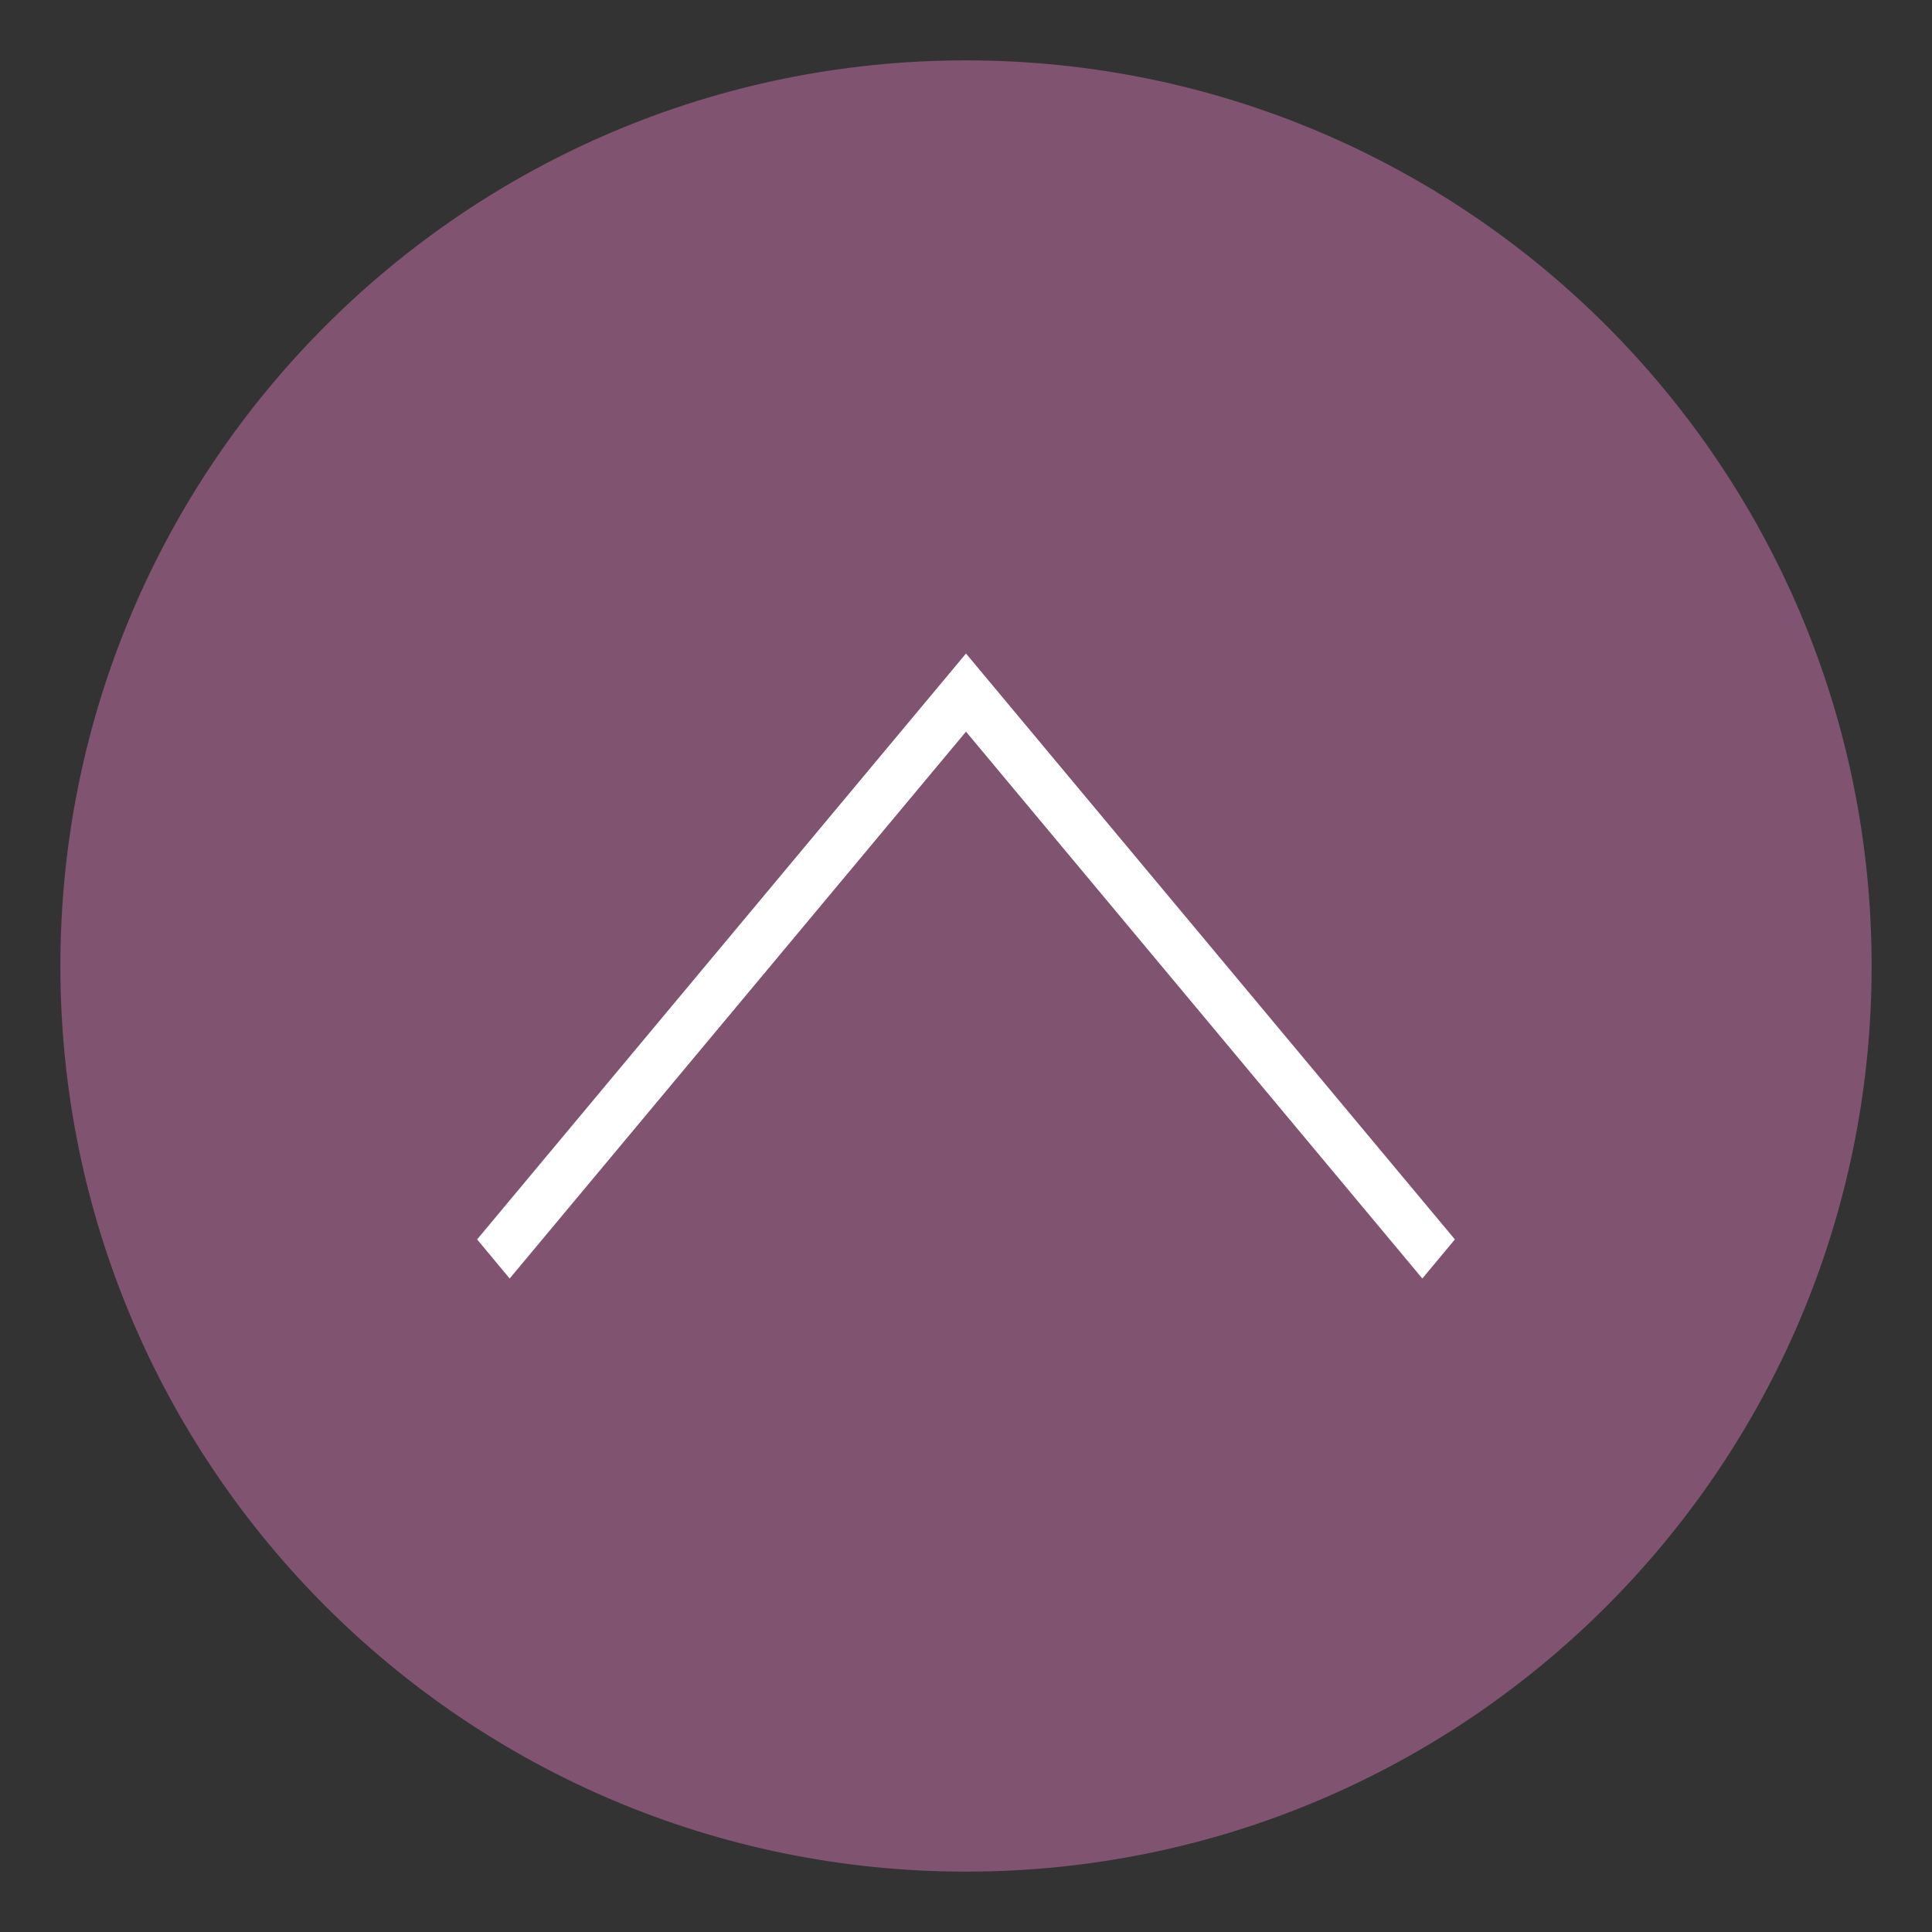
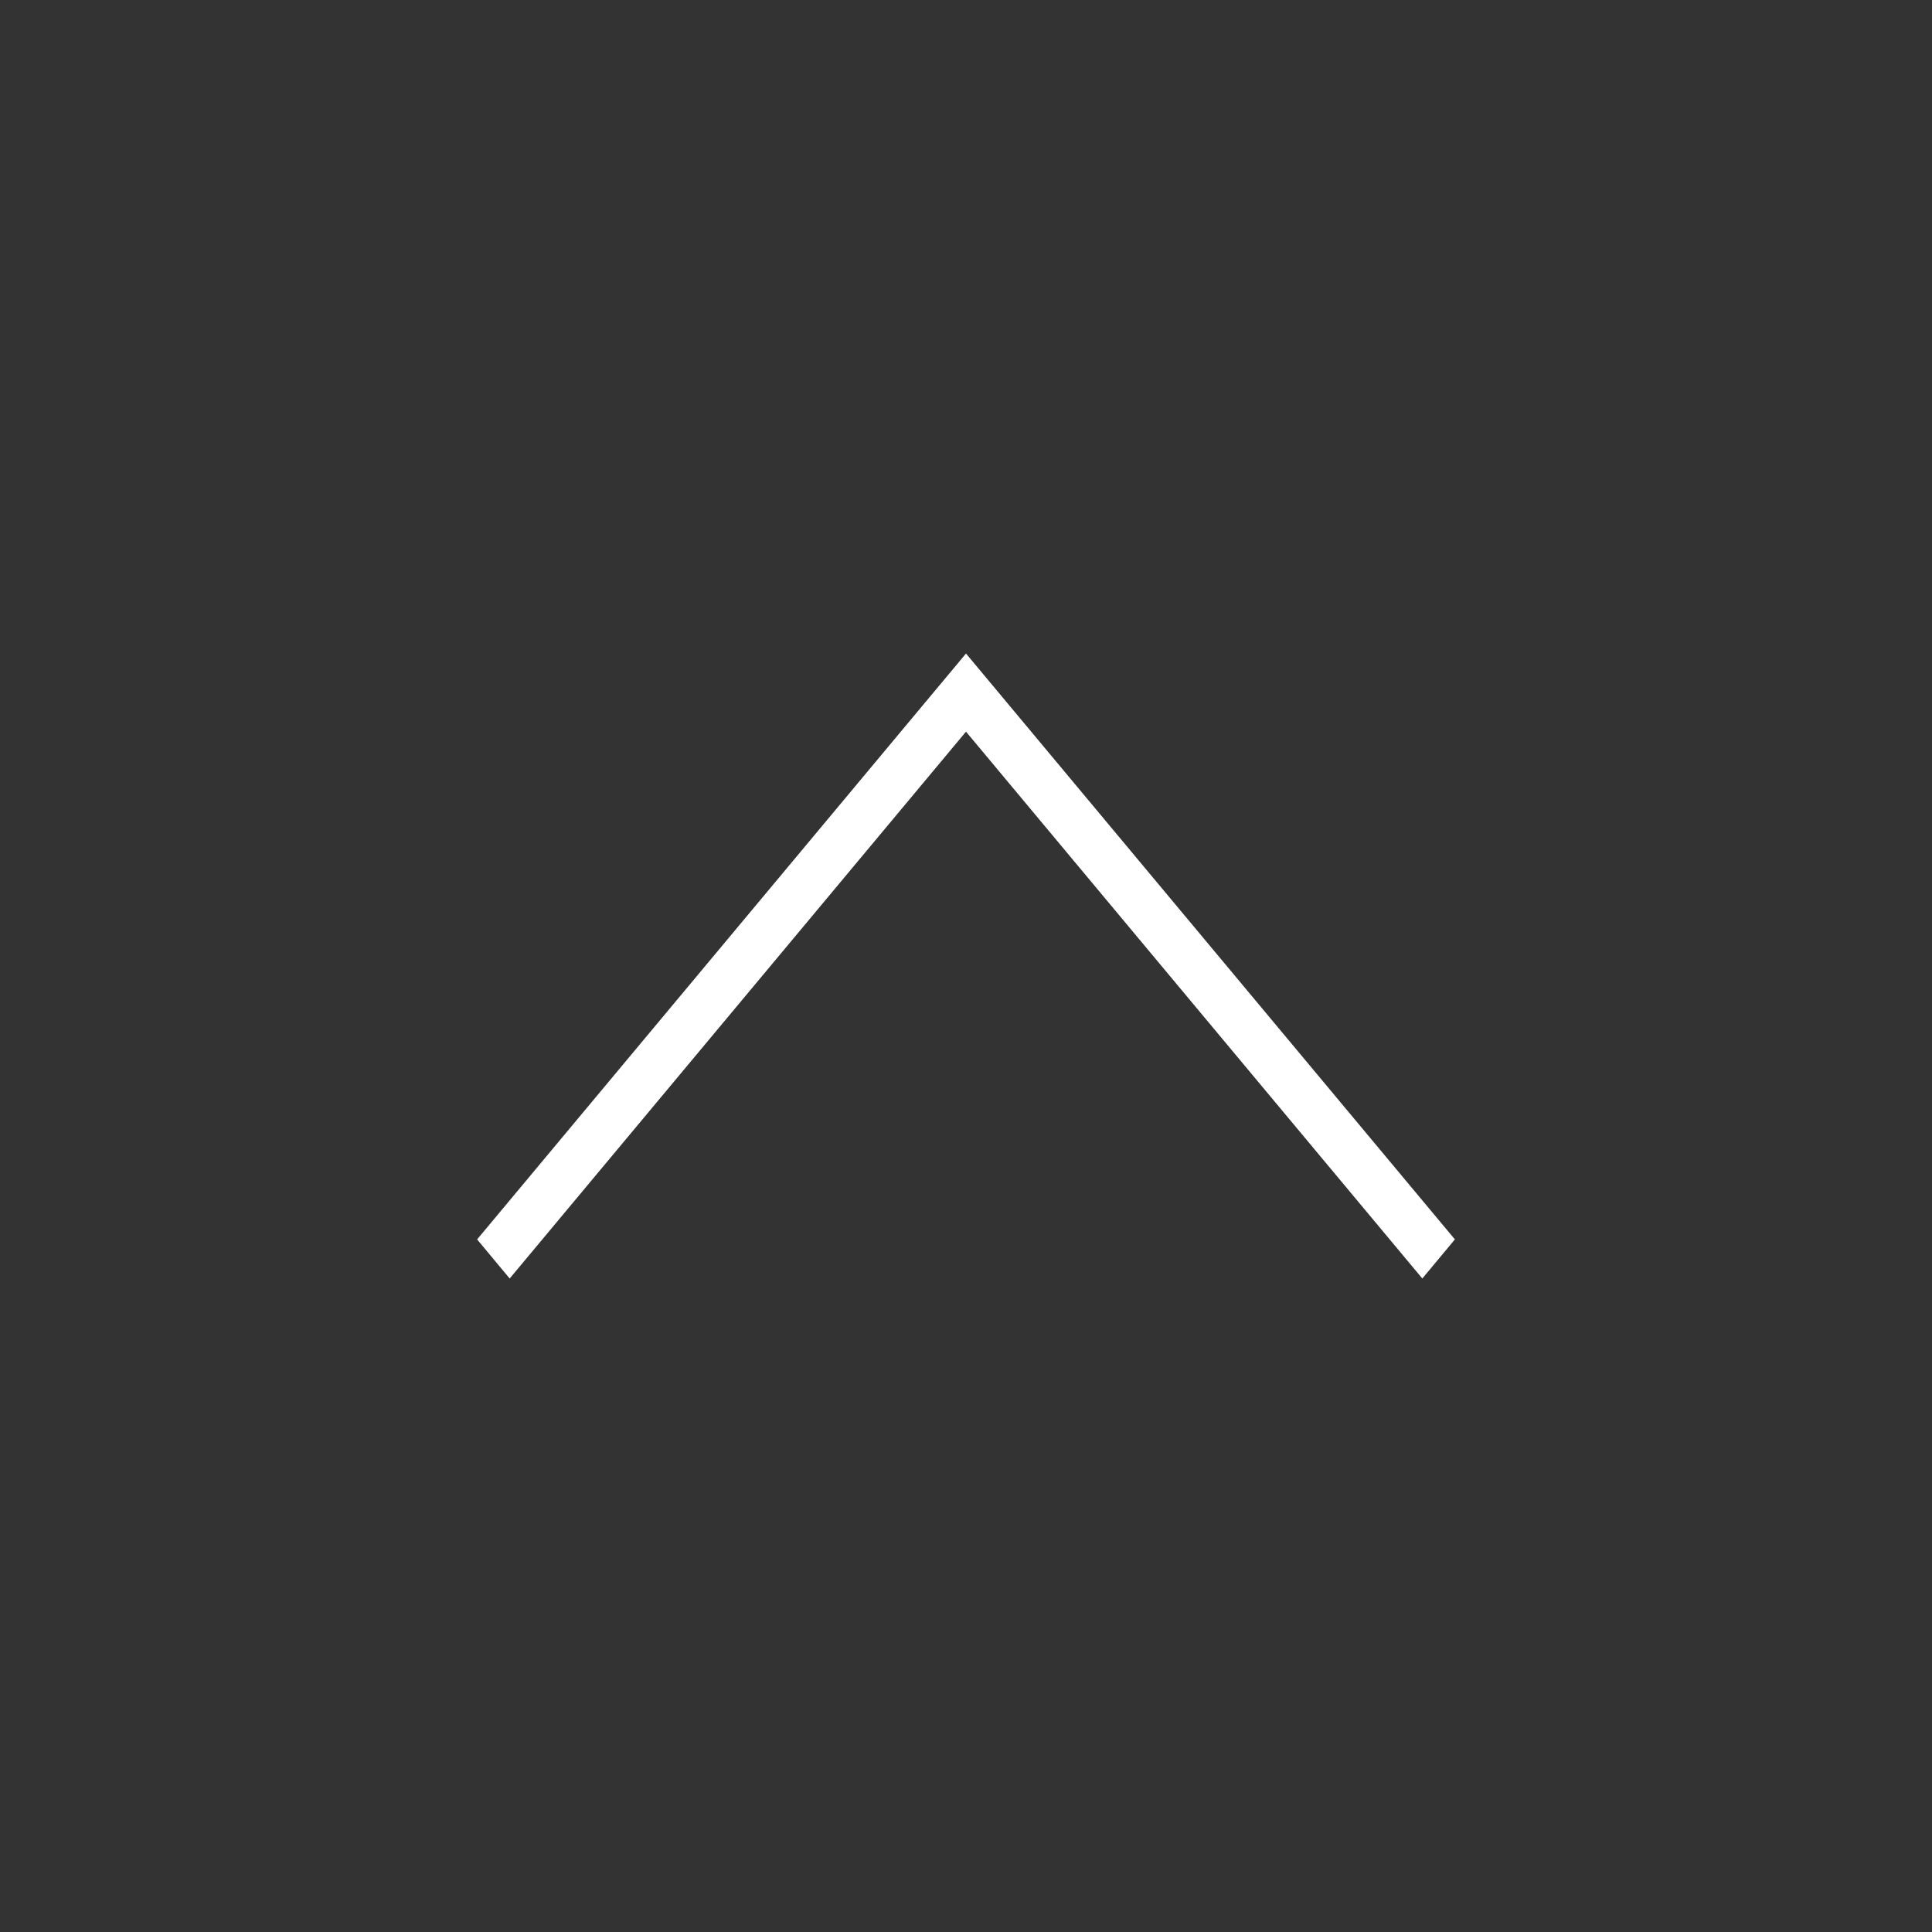
<svg xmlns="http://www.w3.org/2000/svg" version="1.1" id="pagetop" x="0px" y="0px" width="64px" height="64px" viewBox="-2 -2 64 64" enable-background="new -2 -2 64 64" xml:space="preserve">
  <rect x="-2" y="-2" width="64" height="64" fill="#333333" stroke="none" />
-   <path fill="#805371" d="M30,0C13.432,0,0,13.432,0,30c0,16.568,13.432,30,30,30c16.568,0,30-13.432,30-30C60,13.432,46.568,0,30,0z" />
  <polygon fill="#FFFFFF" points="45.116,40.352 30,22.237 14.884,40.352 13.805,39.057 28.92,20.943 30,19.649 31.08,20.943      46.195,39.057 " />
</svg>